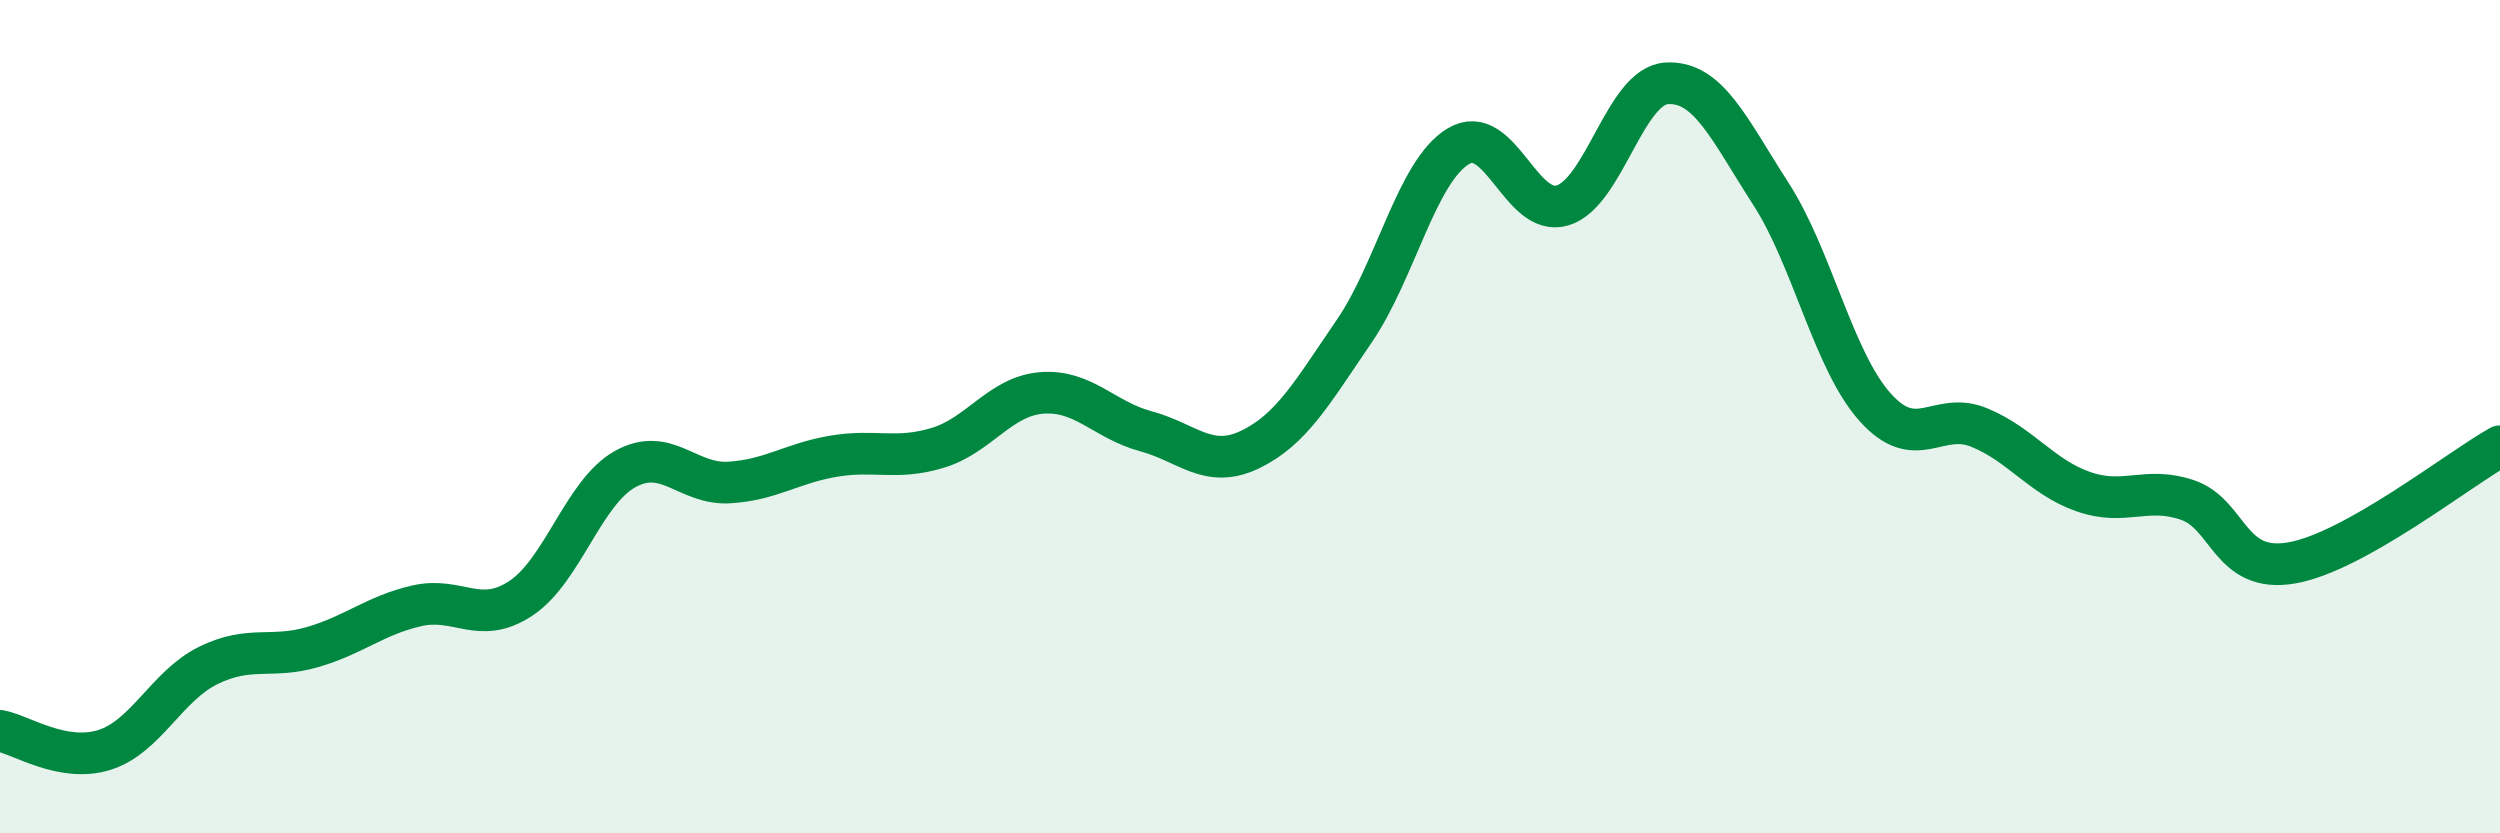
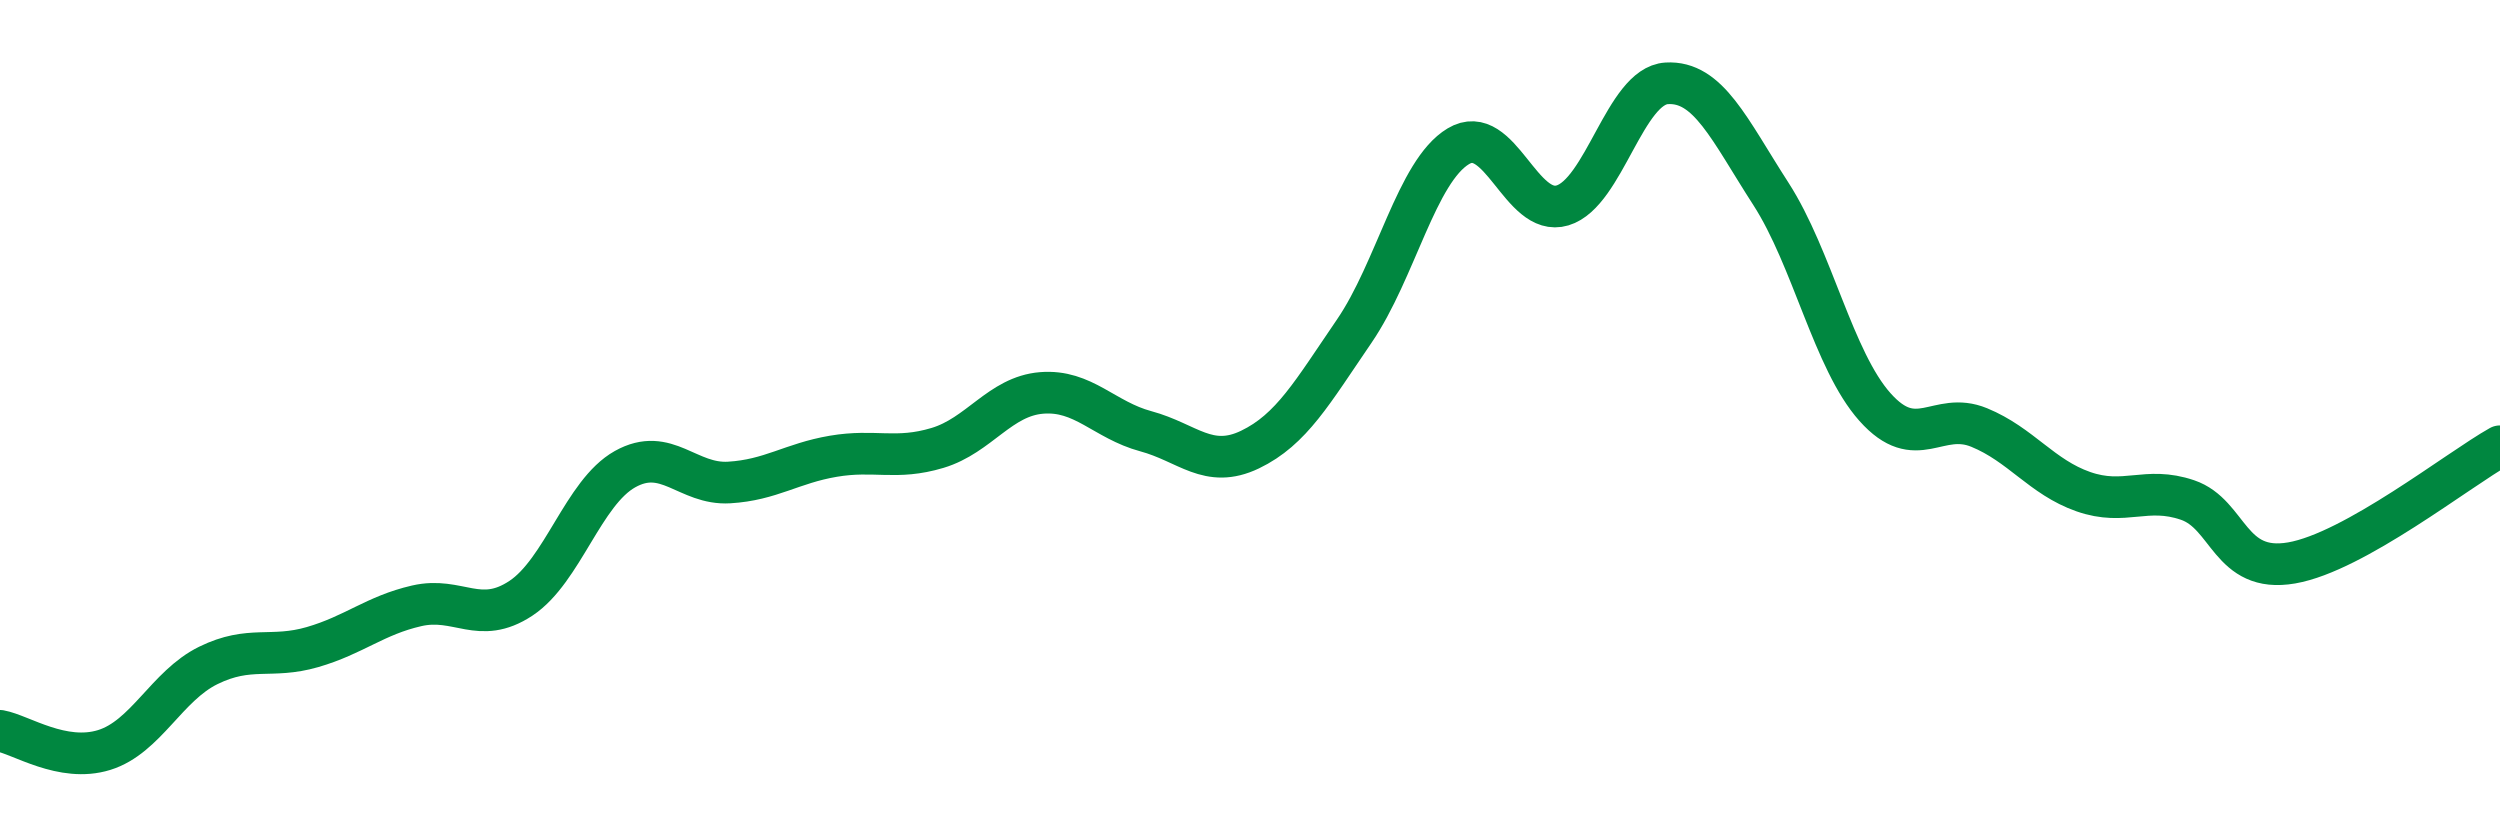
<svg xmlns="http://www.w3.org/2000/svg" width="60" height="20" viewBox="0 0 60 20">
-   <path d="M 0,17.54 C 0.5,17.63 1.5,18.31 2.5,18 C 3.5,17.69 4,16.46 5,15.97 C 6,15.48 6.5,15.82 7.5,15.53 C 8.5,15.24 9,14.77 10,14.54 C 11,14.31 11.5,15.02 12.5,14.36 C 13.5,13.7 14,11.82 15,11.26 C 16,10.7 16.5,11.64 17.5,11.58 C 18.5,11.52 19,11.12 20,10.95 C 21,10.78 21.5,11.05 22.5,10.75 C 23.5,10.45 24,9.51 25,9.43 C 26,9.35 26.5,10.08 27.5,10.35 C 28.5,10.62 29,11.27 30,10.79 C 31,10.31 31.5,9.41 32.5,7.95 C 33.5,6.49 34,4.11 35,3.51 C 36,2.91 36.5,5.23 37.5,4.93 C 38.5,4.63 39,2.06 40,2 C 41,1.94 41.5,3.1 42.5,4.65 C 43.5,6.2 44,8.65 45,9.77 C 46,10.89 46.5,9.85 47.5,10.26 C 48.5,10.67 49,11.45 50,11.8 C 51,12.15 51.5,11.66 52.5,12 C 53.5,12.34 53.5,13.77 55,13.51 C 56.5,13.25 59,11.27 60,10.71L60 20L0 20Z" fill="#008740" opacity="0.1" stroke-linecap="round" stroke-linejoin="round" />
  <path d="M 0,17.54 C 0.5,17.63 1.5,18.31 2.5,18 C 3.5,17.69 4,16.46 5,15.97 C 6,15.48 6.5,15.82 7.5,15.53 C 8.5,15.24 9,14.77 10,14.54 C 11,14.31 11.5,15.02 12.5,14.36 C 13.5,13.7 14,11.82 15,11.26 C 16,10.7 16.5,11.64 17.5,11.58 C 18.5,11.52 19,11.12 20,10.95 C 21,10.78 21.5,11.05 22.5,10.75 C 23.5,10.45 24,9.51 25,9.43 C 26,9.35 26.5,10.08 27.5,10.35 C 28.5,10.62 29,11.27 30,10.79 C 31,10.31 31.5,9.41 32.5,7.95 C 33.5,6.49 34,4.11 35,3.51 C 36,2.91 36.5,5.23 37.5,4.93 C 38.5,4.63 39,2.06 40,2 C 41,1.94 41.5,3.1 42.5,4.65 C 43.5,6.2 44,8.65 45,9.77 C 46,10.89 46.5,9.85 47.5,10.26 C 48.5,10.67 49,11.45 50,11.8 C 51,12.15 51.5,11.66 52.5,12 C 53.5,12.34 53.5,13.77 55,13.51 C 56.5,13.25 59,11.27 60,10.71" stroke="#008740" stroke-width="1" fill="none" stroke-linecap="round" stroke-linejoin="round" />
</svg>